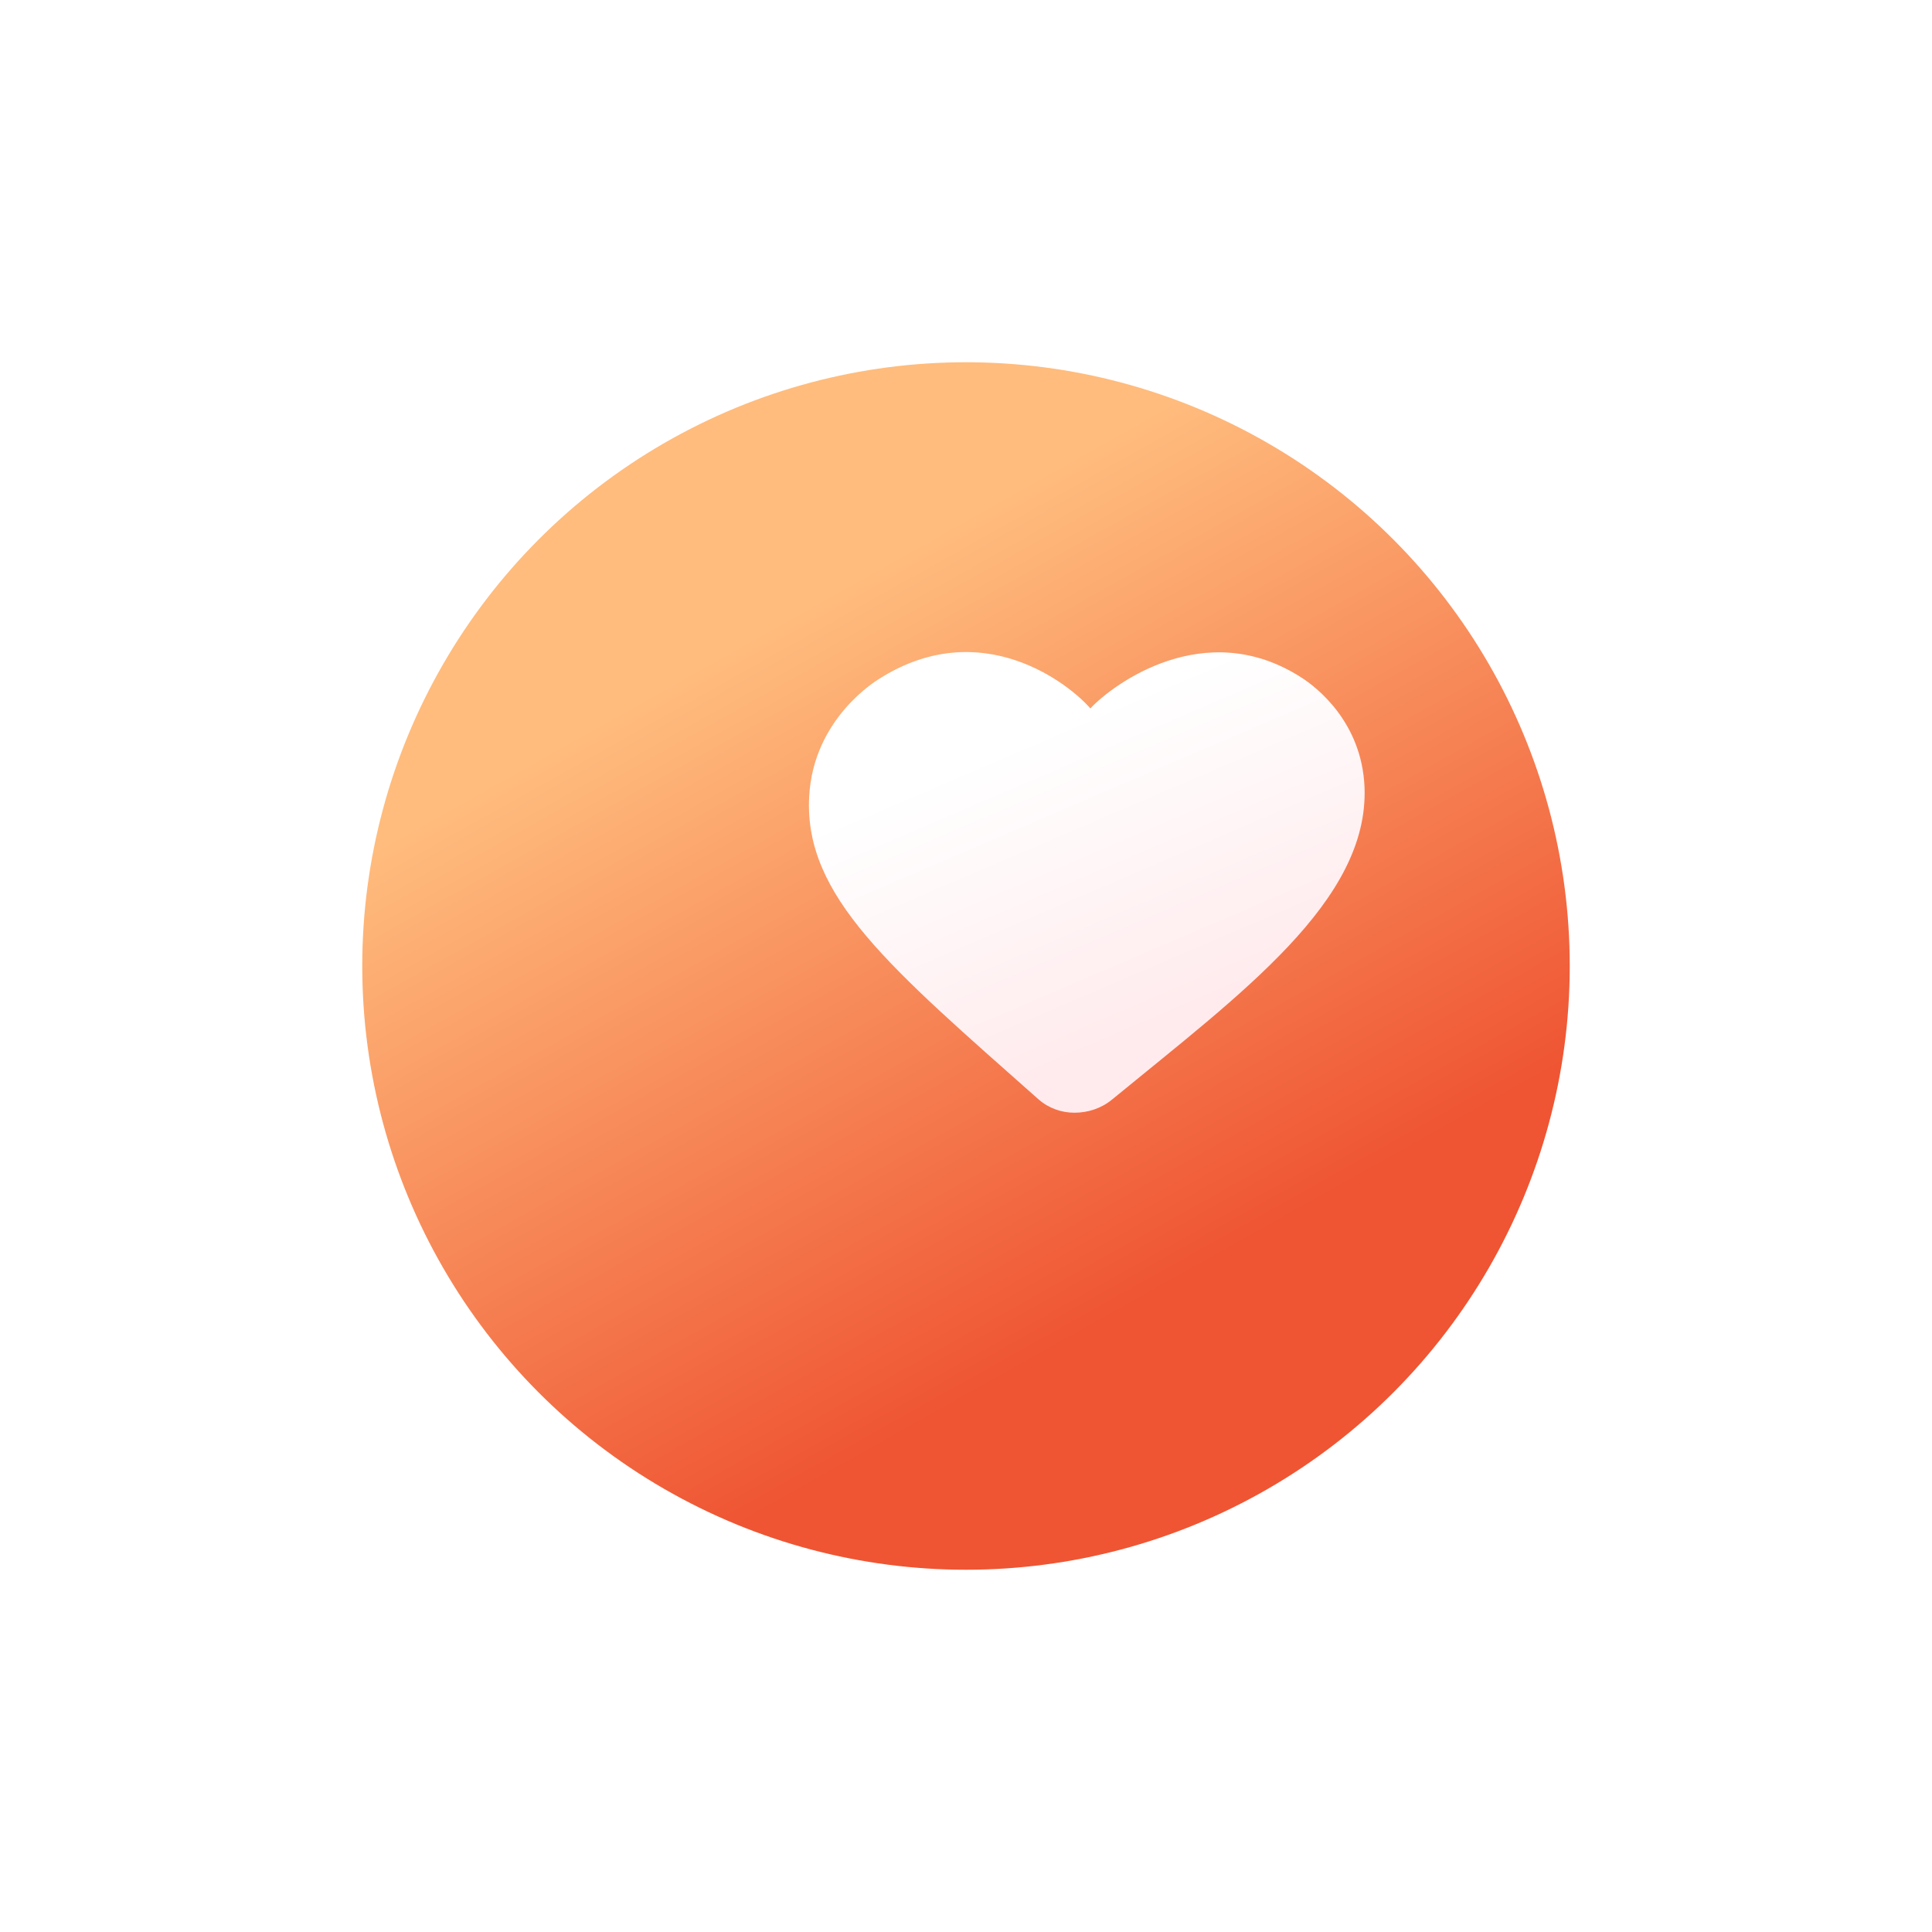
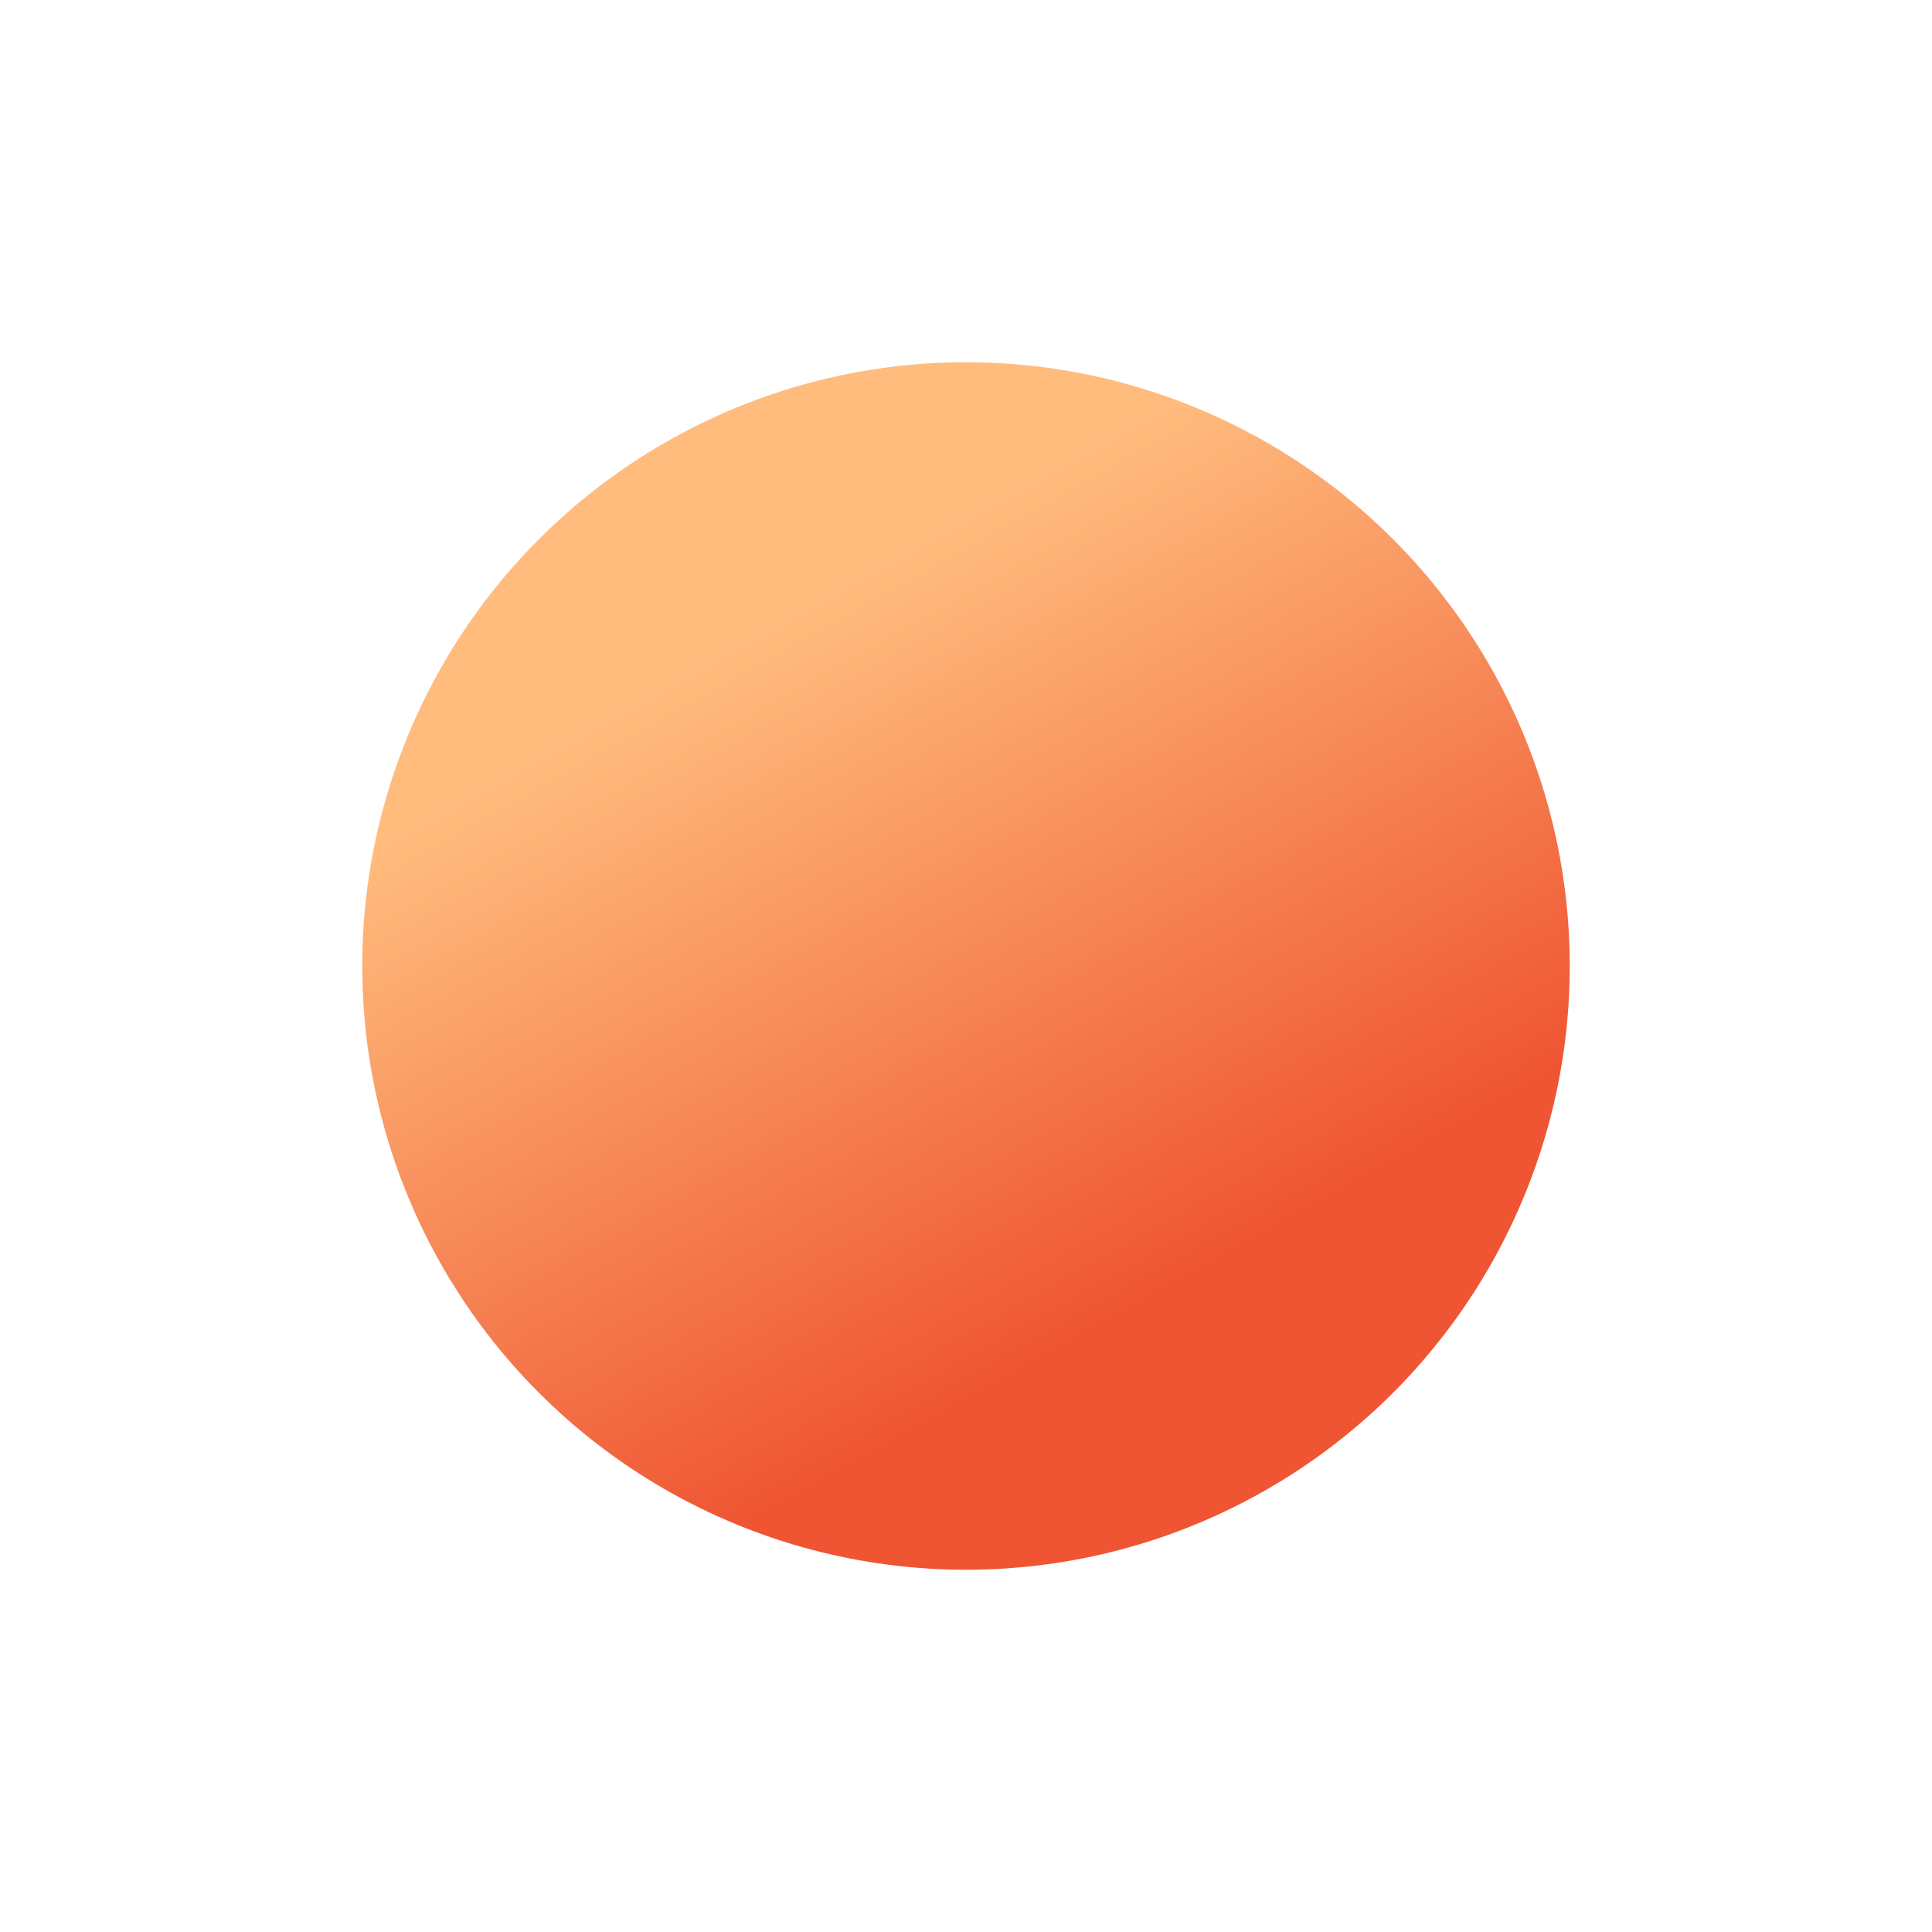
<svg xmlns="http://www.w3.org/2000/svg" width="80" height="80" viewBox="0 0 80 80" fill="none">
  <g filter="url(#filter0_d_52396_14445)">
    <circle cx="36" cy="32" r="25" fill="url(#paint0_linear_52396_14445)" />
  </g>
  <g filter="url(#filter1_di_52396_14445)">
-     <path d="M33.994 42.514C27.856 37.07 24.289 34.111 24.506 29.987C24.678 26.72 27.338 25.159 27.397 25.114C31.654 22.409 35.312 25.357 36.149 26.335C37.049 25.367 40.887 22.475 44.894 25.059C45.477 25.433 47.388 26.874 47.502 29.591C47.688 34.298 42.411 38.126 37.053 42.525C36.602 42.899 36.043 43.075 35.491 43.075C34.95 43.075 34.417 42.888 33.994 42.514Z" fill="url(#paint1_linear_52396_14445)" />
-   </g>
+     </g>
  <defs>
    <filter id="filter0_d_52396_14445" x="0" y="0" width="80" height="80" filterUnits="userSpaceOnUse" color-interpolation-filters="sRGB">
      <feFlood flood-opacity="0" result="BackgroundImageFix" />
      <feColorMatrix in="SourceAlpha" type="matrix" values="0 0 0 0 0 0 0 0 0 0 0 0 0 0 0 0 0 0 127 0" result="hardAlpha" />
      <feOffset dx="4" dy="8" />
      <feGaussianBlur stdDeviation="7.5" />
      <feColorMatrix type="matrix" values="0 0 0 0 0.949 0 0 0 0 0.49 0 0 0 0 0.231 0 0 0 0.2 0" />
      <feBlend mode="normal" in2="BackgroundImageFix" result="effect1_dropShadow_52396_14445" />
      <feBlend mode="normal" in="SourceGraphic" in2="effect1_dropShadow_52396_14445" result="shape" />
    </filter>
    <filter id="filter1_di_52396_14445" x="22.497" y="17" width="47.01" height="43.075" filterUnits="userSpaceOnUse" color-interpolation-filters="sRGB">
      <feFlood flood-opacity="0" result="BackgroundImageFix" />
      <feColorMatrix in="SourceAlpha" type="matrix" values="0 0 0 0 0 0 0 0 0 0 0 0 0 0 0 0 0 0 127 0" result="hardAlpha" />
      <feOffset dx="10" dy="5" />
      <feGaussianBlur stdDeviation="6" />
      <feColorMatrix type="matrix" values="0 0 0 0 0.583 0 0 0 0 0.109 0 0 0 0 0.153 0 0 0 0.5 0" />
      <feBlend mode="normal" in2="BackgroundImageFix" result="effect1_dropShadow_52396_14445" />
      <feBlend mode="normal" in="SourceGraphic" in2="effect1_dropShadow_52396_14445" result="shape" />
      <feColorMatrix in="SourceAlpha" type="matrix" values="0 0 0 0 0 0 0 0 0 0 0 0 0 0 0 0 0 0 127 0" result="hardAlpha" />
      <feOffset dx="-1" dy="-2" />
      <feGaussianBlur stdDeviation="1" />
      <feComposite in2="hardAlpha" operator="arithmetic" k2="-1" k3="1" />
      <feColorMatrix type="matrix" values="0 0 0 0 0.708 0 0 0 0 0.062 0 0 0 0 0.109 0 0 0 0.1 0" />
      <feBlend mode="normal" in2="shape" result="effect2_innerShadow_52396_14445" />
    </filter>
    <linearGradient id="paint0_linear_52396_14445" x1="31.06" y1="16.188" x2="46.631" y2="43.95" gradientUnits="userSpaceOnUse">
      <stop stop-color="#FFBC7D" />
      <stop offset="1" stop-color="#EF5533" />
    </linearGradient>
    <linearGradient id="paint1_linear_52396_14445" x1="33.829" y1="27.505" x2="38.931" y2="39.398" gradientUnits="userSpaceOnUse">
      <stop stop-color="white" />
      <stop offset="1" stop-color="#FFEBED" />
    </linearGradient>
  </defs>
</svg>